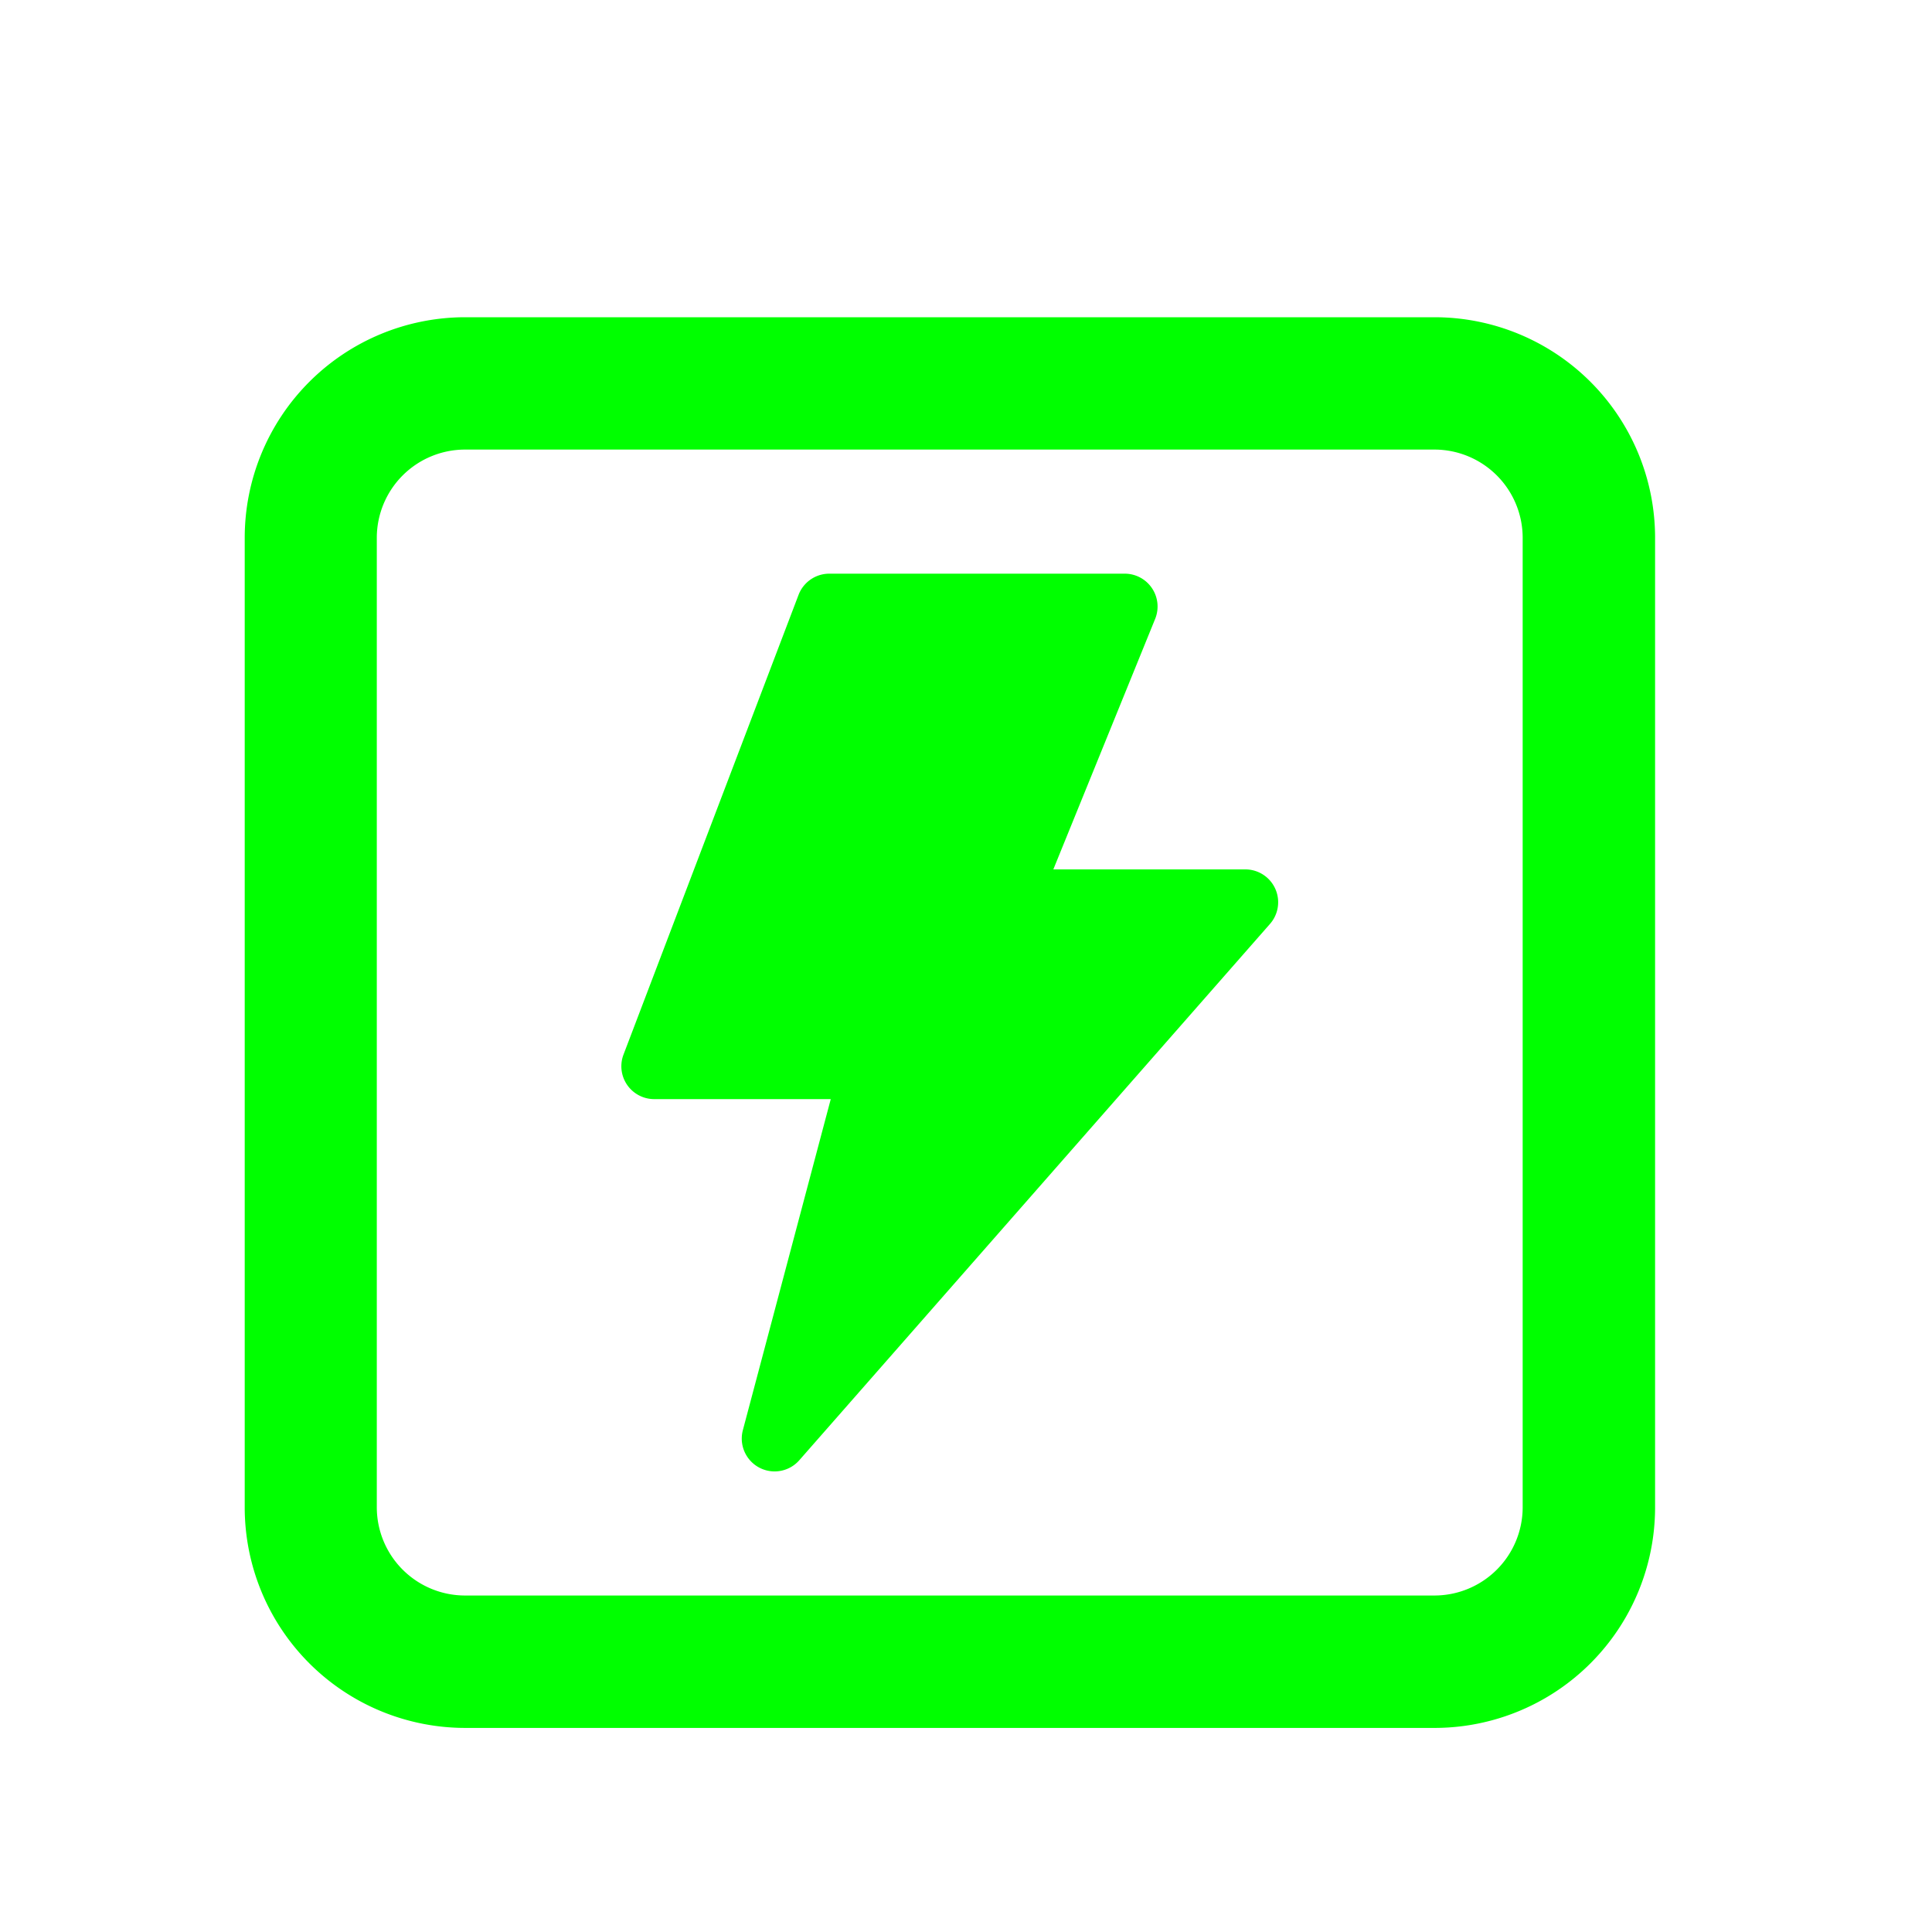
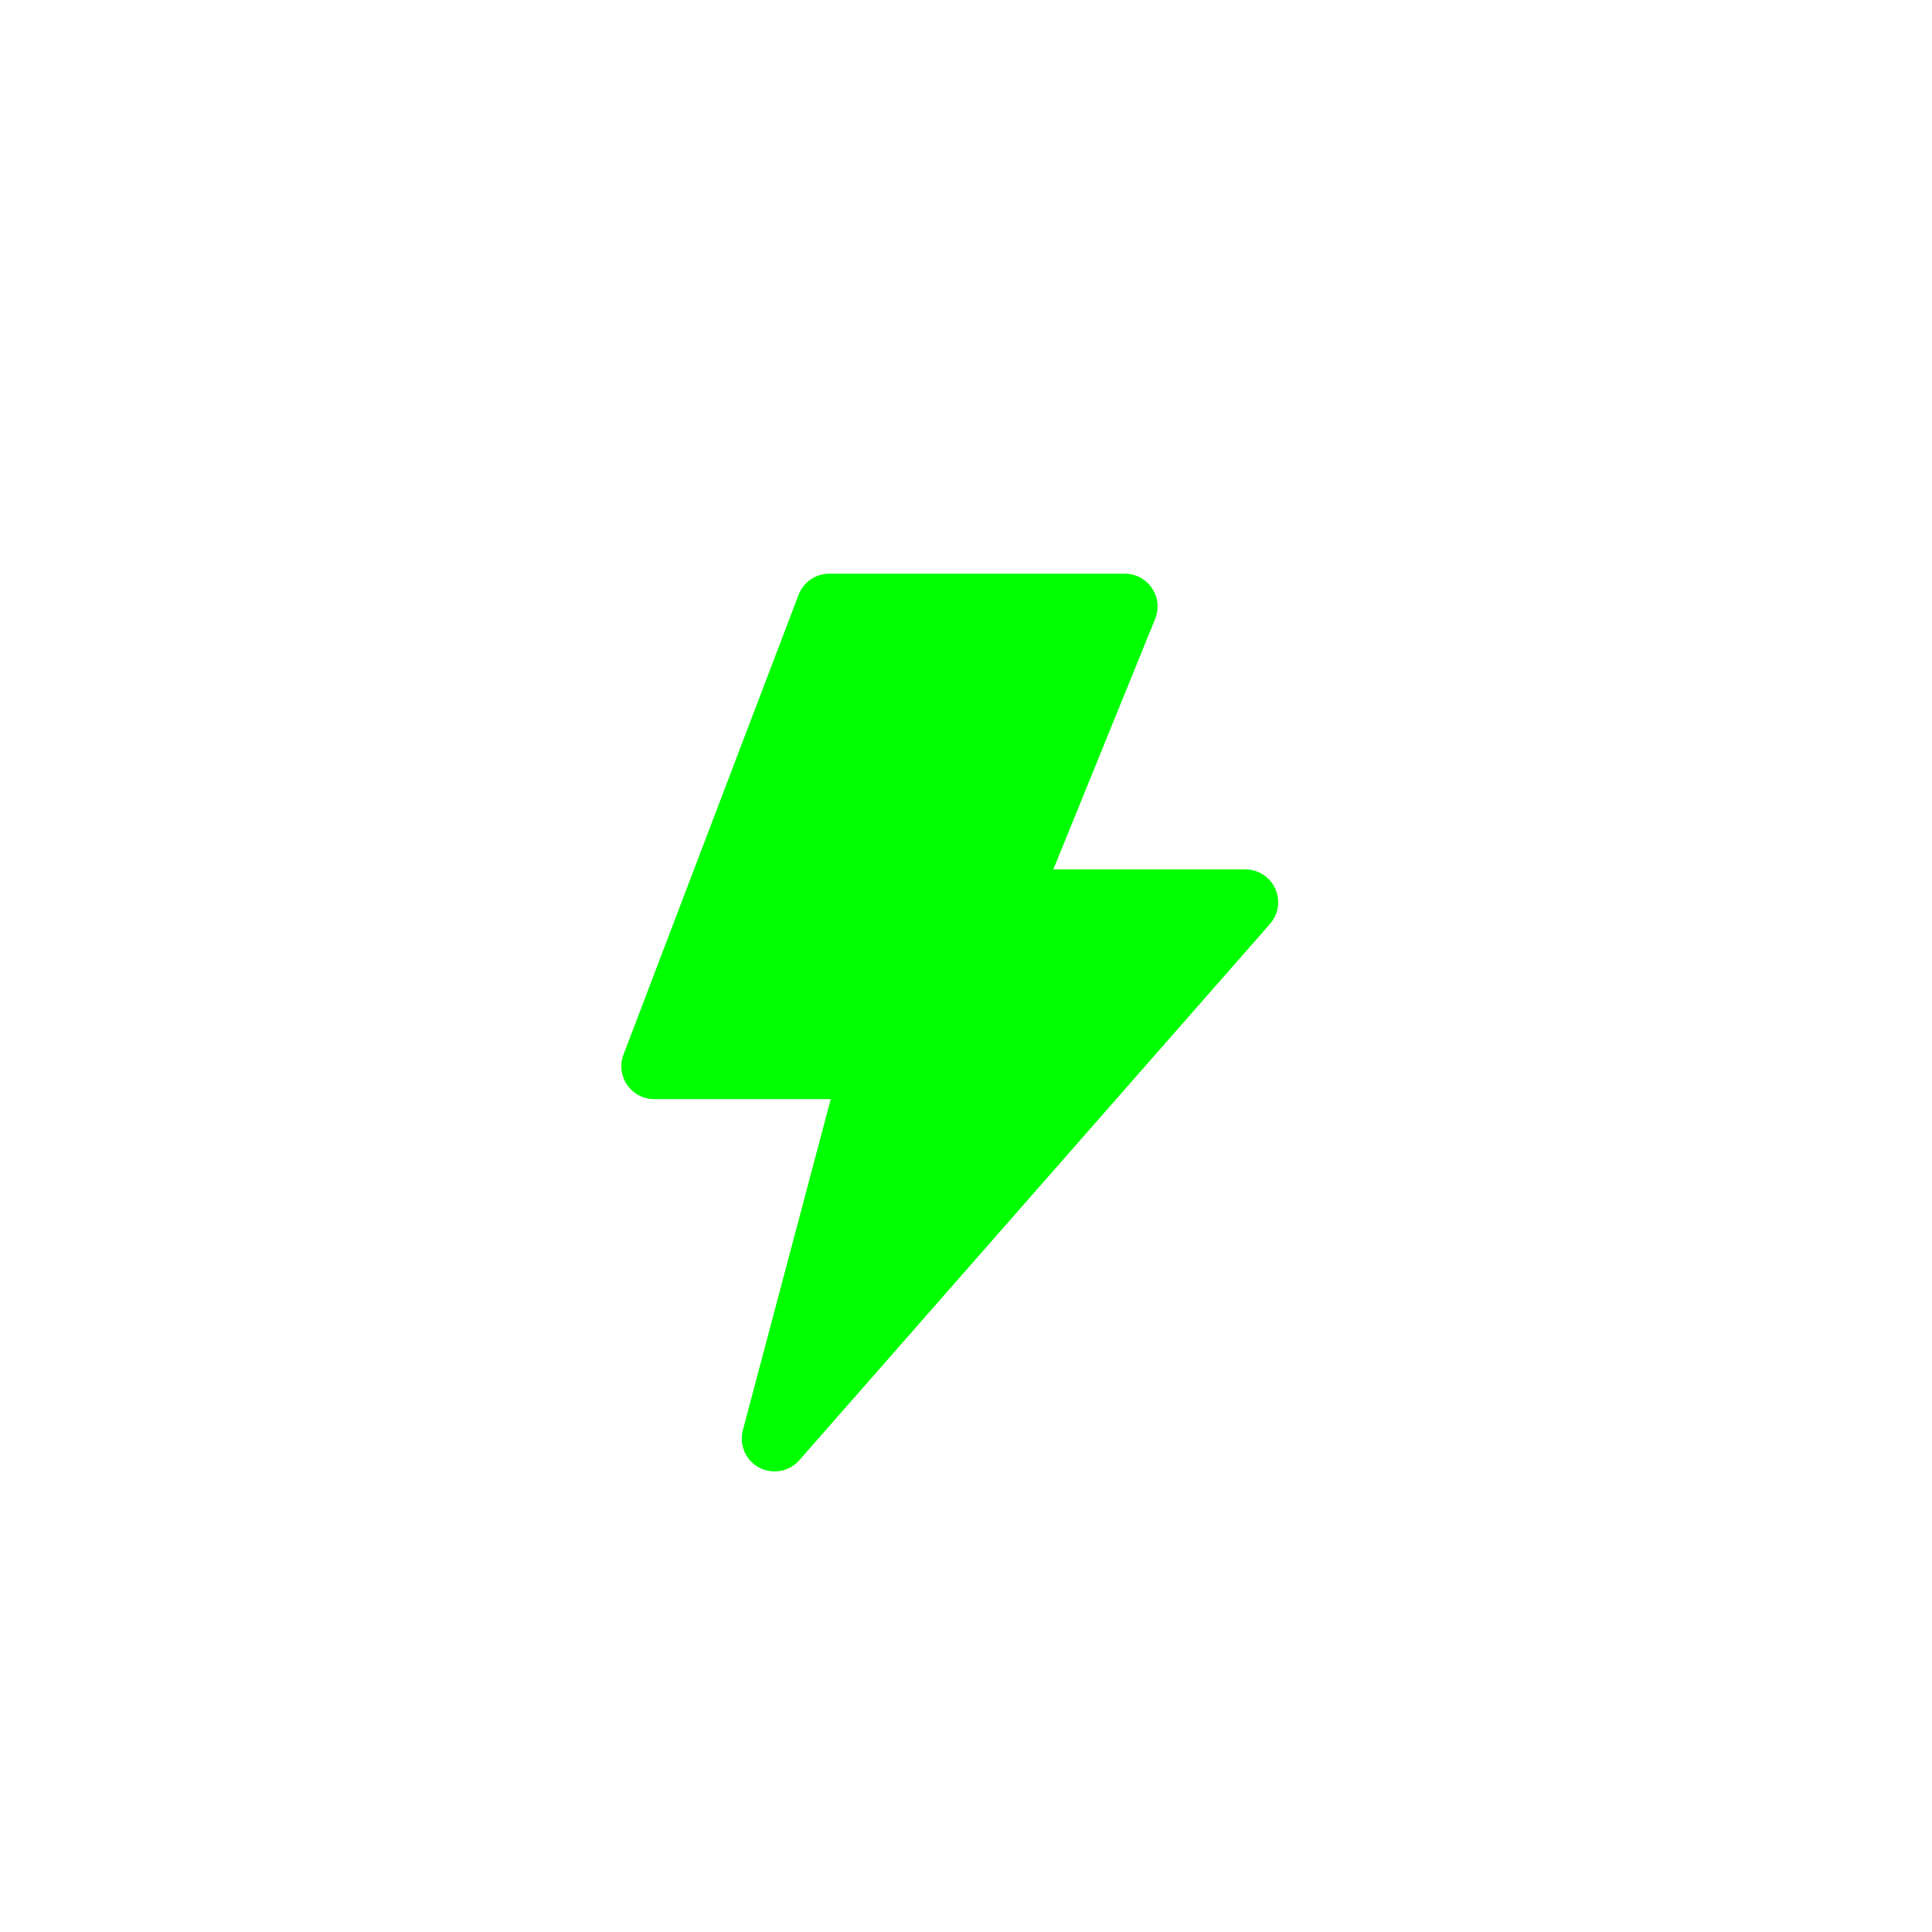
<svg xmlns="http://www.w3.org/2000/svg" id="图层_1" data-name="图层 1" viewBox="0 0 300 300">
  <defs>
    <style>.cls-1{fill:#00ff00;}</style>
  </defs>
  <title>icon</title>
-   <path class="cls-1" d="M222.75,69.81a13.71,13.71,0,0,1,13.69,13.7V234.05a13.71,13.71,0,0,1-13.69,13.7H72.2a13.71,13.71,0,0,1-13.69-13.7V83.51A13.71,13.71,0,0,1,72.2,69.81H222.75m0-20.55H72.2A34.25,34.25,0,0,0,38,83.51V234.05A34.25,34.25,0,0,0,72.2,268.31H222.75A34.25,34.25,0,0,0,257,234.05V83.51a34.25,34.25,0,0,0-34.25-34.25Z" />
  <path class="cls-1" d="M129,170.67H101.58a5.1,5.1,0,0,1-4.76-6.92L124,92.37a5.11,5.11,0,0,1,4.77-3.29h45.89a5.1,5.1,0,0,1,4.72,7L163.56,135h29.81a5.1,5.1,0,0,1,3.83,8.47l-73.09,83.28a5.1,5.1,0,0,1-8.76-4.67Zm0,0" />
</svg>